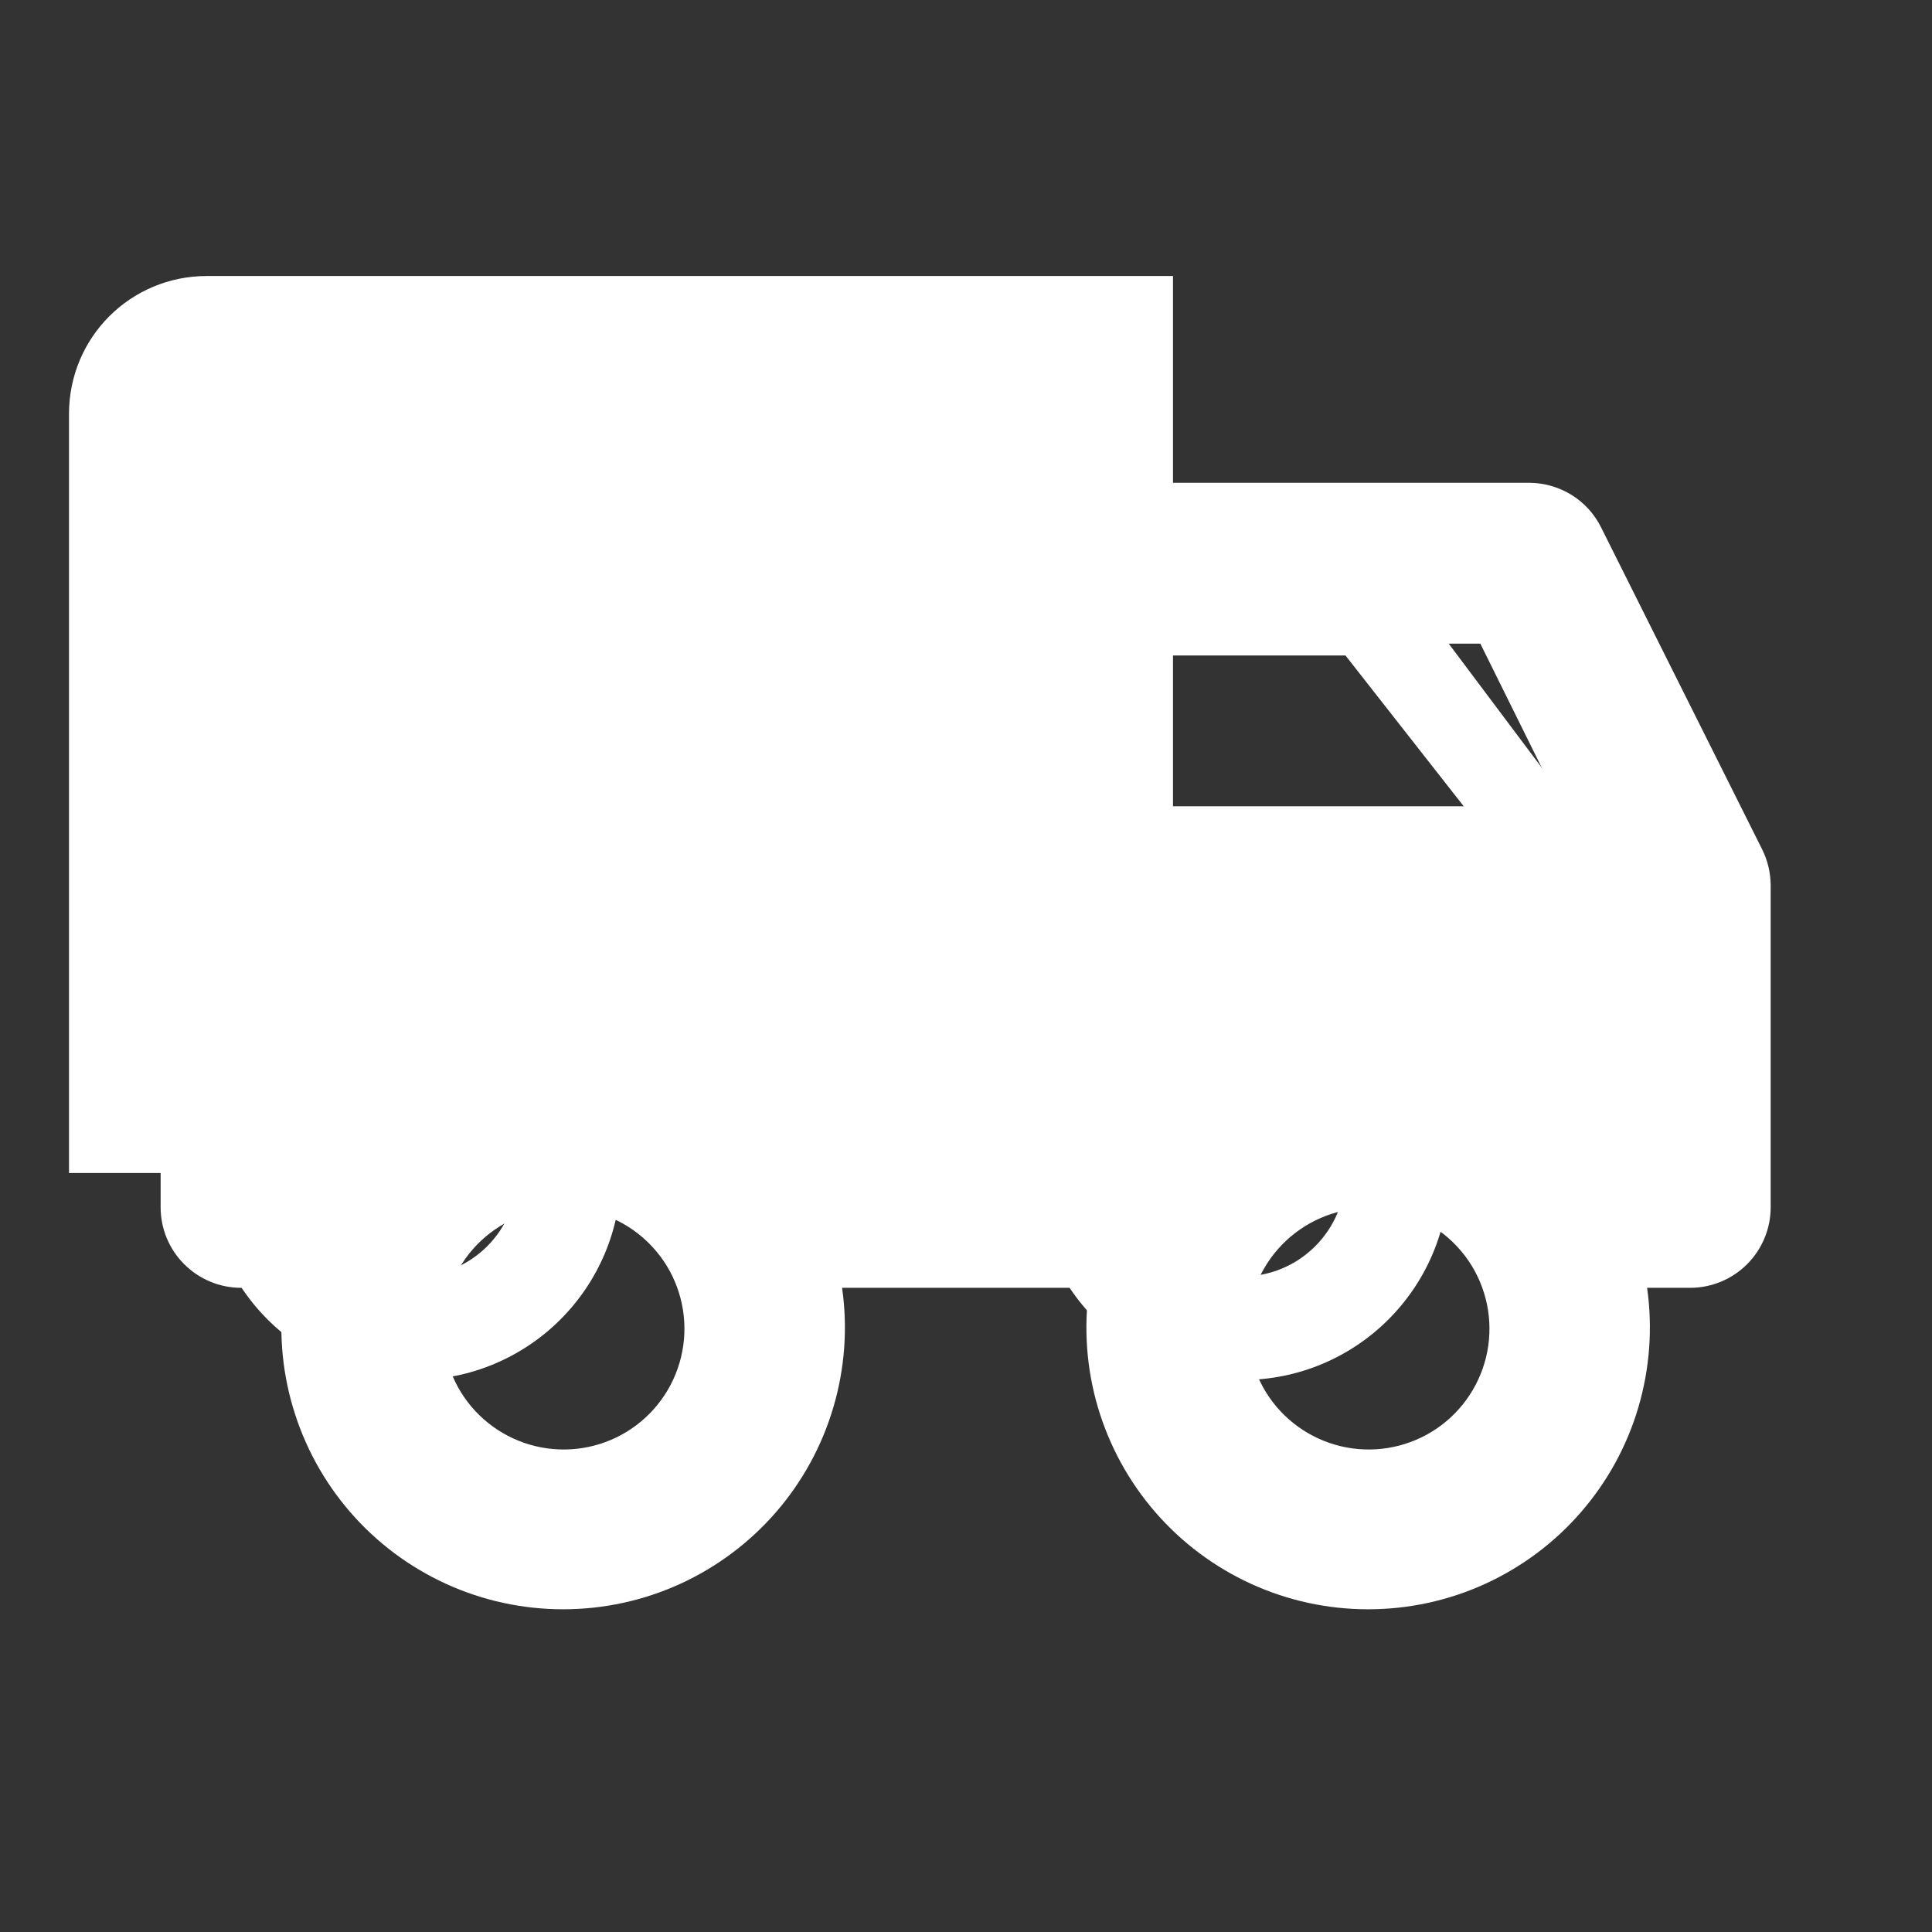
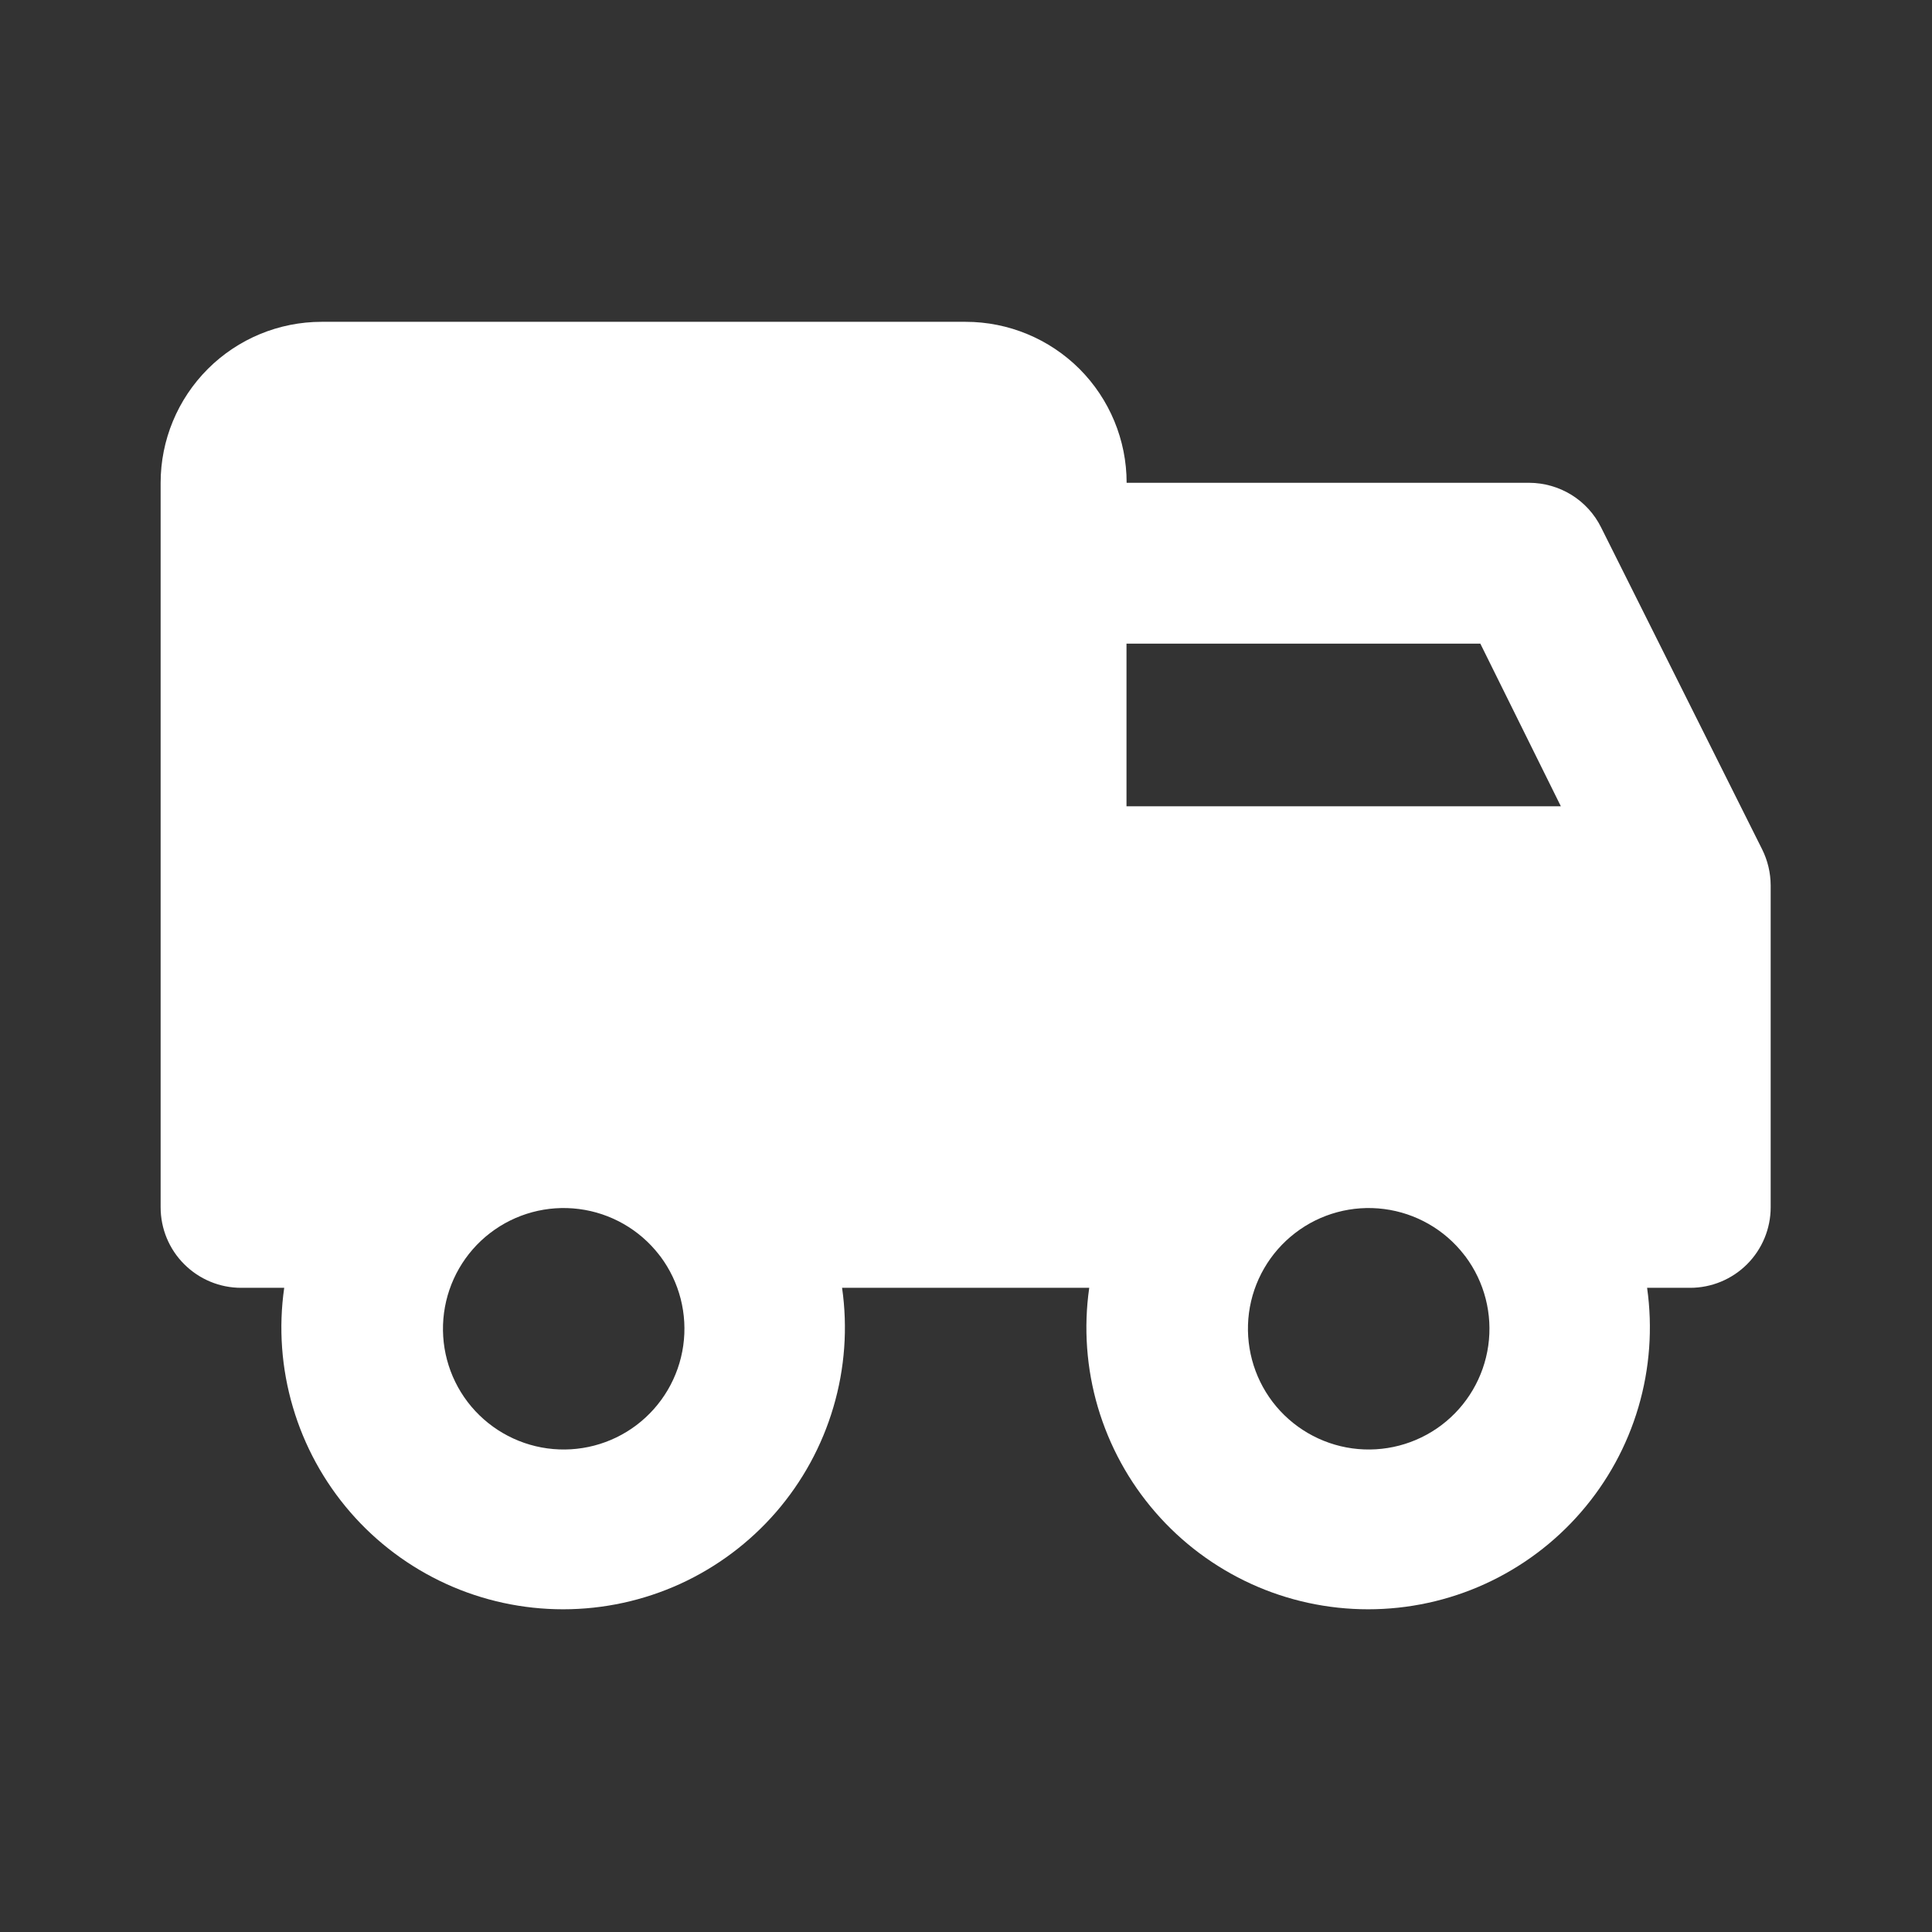
<svg xmlns="http://www.w3.org/2000/svg" width="28" height="28" viewBox="0 0 28 28" fill="none">
  <rect x="0" y="0" width="28" height="28" fill="#333333" stroke="none" />
  <path fill-rule="evenodd" clip-rule="evenodd" d="M4.661 4.664C4.043 4.664 3.449 4.91 3.012 5.347C2.574 5.785 2.328 6.379 2.328 6.997V17.497C2.328 17.807 2.451 18.104 2.67 18.322C2.889 18.541 3.185 18.664 3.495 18.664H4.119C4.036 19.243 4.079 19.833 4.245 20.394C4.41 20.955 4.694 21.474 5.077 21.916C5.46 22.358 5.934 22.712 6.466 22.955C6.998 23.198 7.577 23.323 8.161 23.323C8.746 23.323 9.324 23.198 9.857 22.955C10.389 22.712 10.862 22.358 11.246 21.916C11.629 21.474 11.913 20.955 12.078 20.394C12.244 19.833 12.287 19.243 12.204 18.664H15.786C15.703 19.243 15.746 19.833 15.911 20.394C16.077 20.955 16.36 21.474 16.744 21.916C17.127 22.358 17.601 22.712 18.133 22.955C18.665 23.198 19.243 23.323 19.828 23.323C20.413 23.323 20.991 23.198 21.523 22.955C22.055 22.712 22.529 22.358 22.912 21.916C23.296 21.474 23.58 20.955 23.745 20.394C23.91 19.833 23.953 19.243 23.871 18.664H24.495C24.804 18.664 25.101 18.541 25.32 18.322C25.538 18.104 25.662 17.807 25.662 17.497V12.831C25.661 12.65 25.619 12.471 25.538 12.309L23.204 7.643C23.108 7.449 22.959 7.286 22.775 7.172C22.59 7.058 22.378 6.998 22.162 6.997H16.328C16.328 6.379 16.082 5.785 15.645 5.347C15.207 4.91 14.614 4.664 13.995 4.664H4.661ZM21.219 18.186L21.238 18.209C21.515 18.58 21.634 19.045 21.569 19.503C21.504 19.961 21.26 20.375 20.891 20.654C20.521 20.933 20.056 21.054 19.598 20.991C19.14 20.928 18.725 20.686 18.444 20.318C18.164 19.95 18.041 19.486 18.101 19.027C18.162 18.568 18.403 18.152 18.77 17.87C19.136 17.588 19.6 17.463 20.059 17.522C20.518 17.581 20.935 17.819 21.219 18.185V18.186ZM9.552 18.186L9.571 18.209C9.848 18.58 9.967 19.045 9.902 19.503C9.837 19.961 9.593 20.375 9.224 20.654C8.855 20.933 8.39 21.054 7.931 20.991C7.473 20.928 7.058 20.686 6.777 20.318C6.497 19.95 6.374 19.486 6.435 19.027C6.496 18.568 6.736 18.152 7.103 17.87C7.47 17.588 7.933 17.463 8.392 17.522C8.851 17.581 9.268 17.819 9.552 18.185V18.186ZM16.326 11.685V9.328H21.454L22.621 11.685H16.326Z" fill="white" />
-   <path d="M18 18.5C18.83 18.5 19.5 17.83 19.5 17C19.5 16.17 18.83 15.5 18 15.5C17.17 15.5 16.5 16.17 16.5 17C16.5 17.83 17.17 18.5 18 18.5ZM19.5 9.5H17V12H21.46L19.5 9.5ZM6 18.5C6.83 18.5 7.5 17.83 7.5 17C7.5 16.17 6.83 15.5 6 15.5C5.17 15.5 4.5 16.17 4.5 17C4.5 17.83 5.17 18.5 6 18.5ZM20 8L23 12V17H21C21 18.66 19.66 20 18 20C16.34 20 15 18.66 15 17H9C9 18.66 7.66 20 6 20C4.34 20 3 18.66 3 17H1V6C1 4.89 1.89 4 3 4H17V8H20ZM3 6V15H3.76C4.31 14.39 5.11 14 6 14C6.89 14 7.69 14.39 8.24 15H15V6H3Z" fill="white" />
</svg>